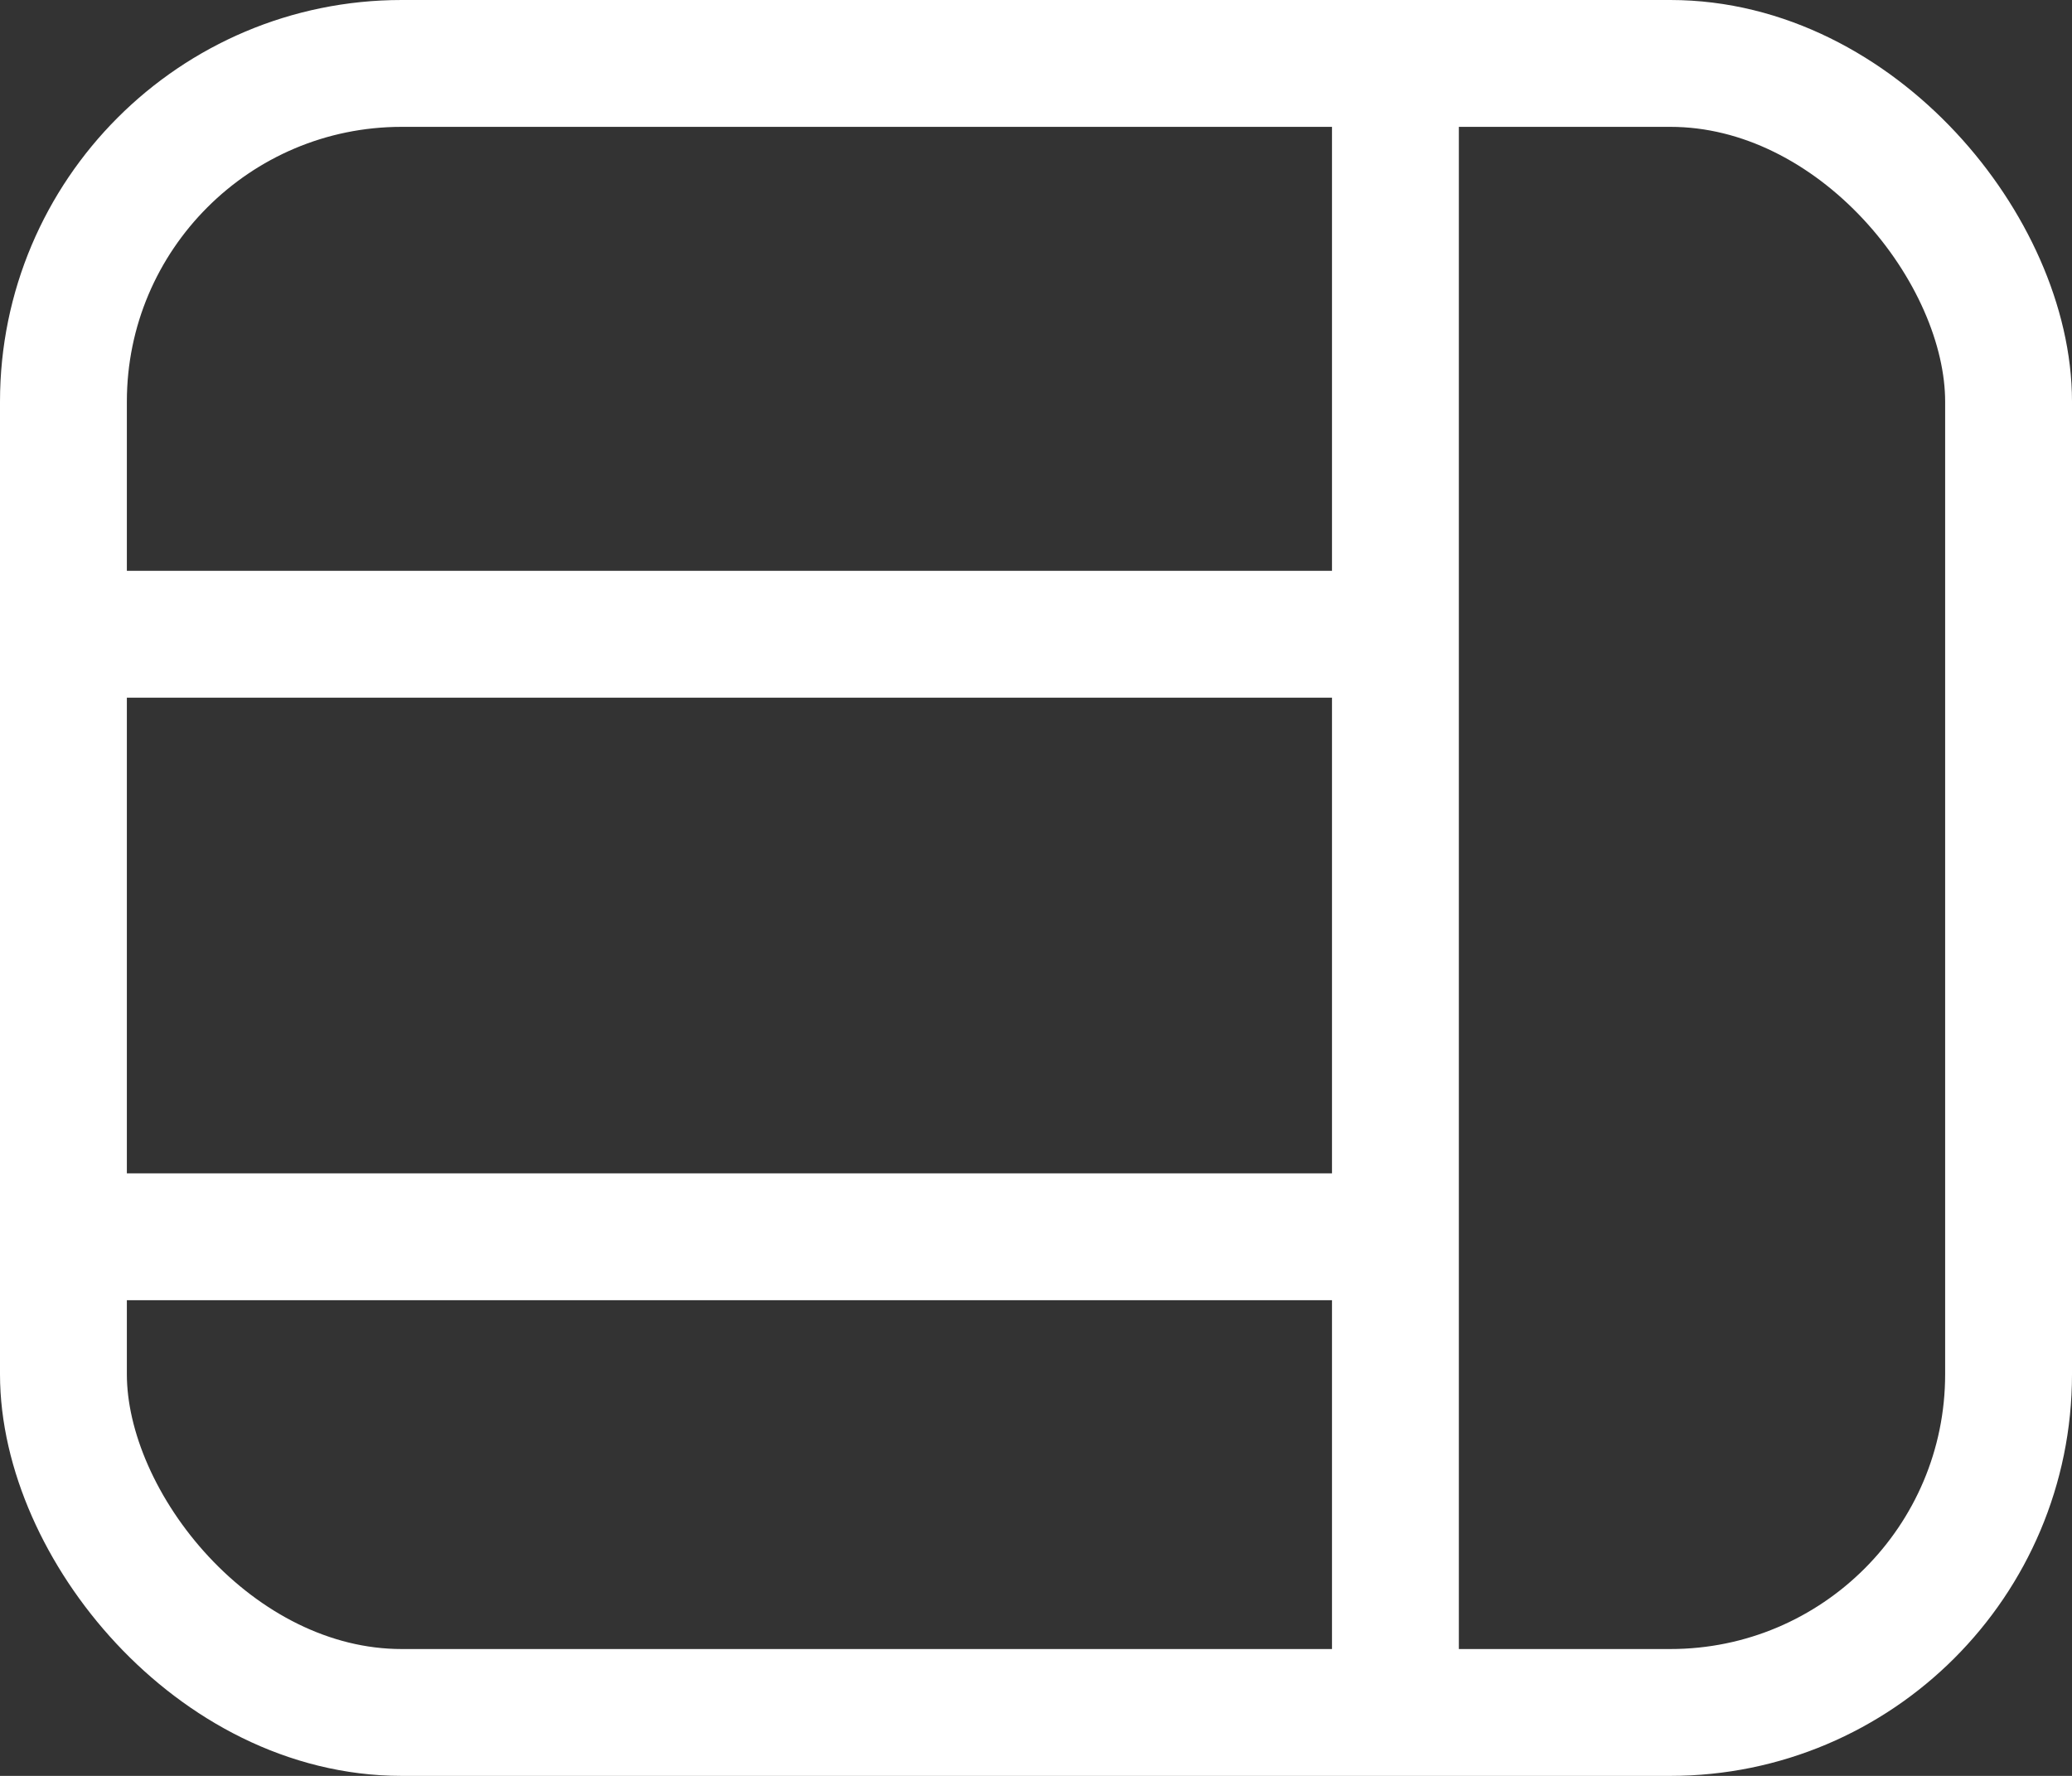
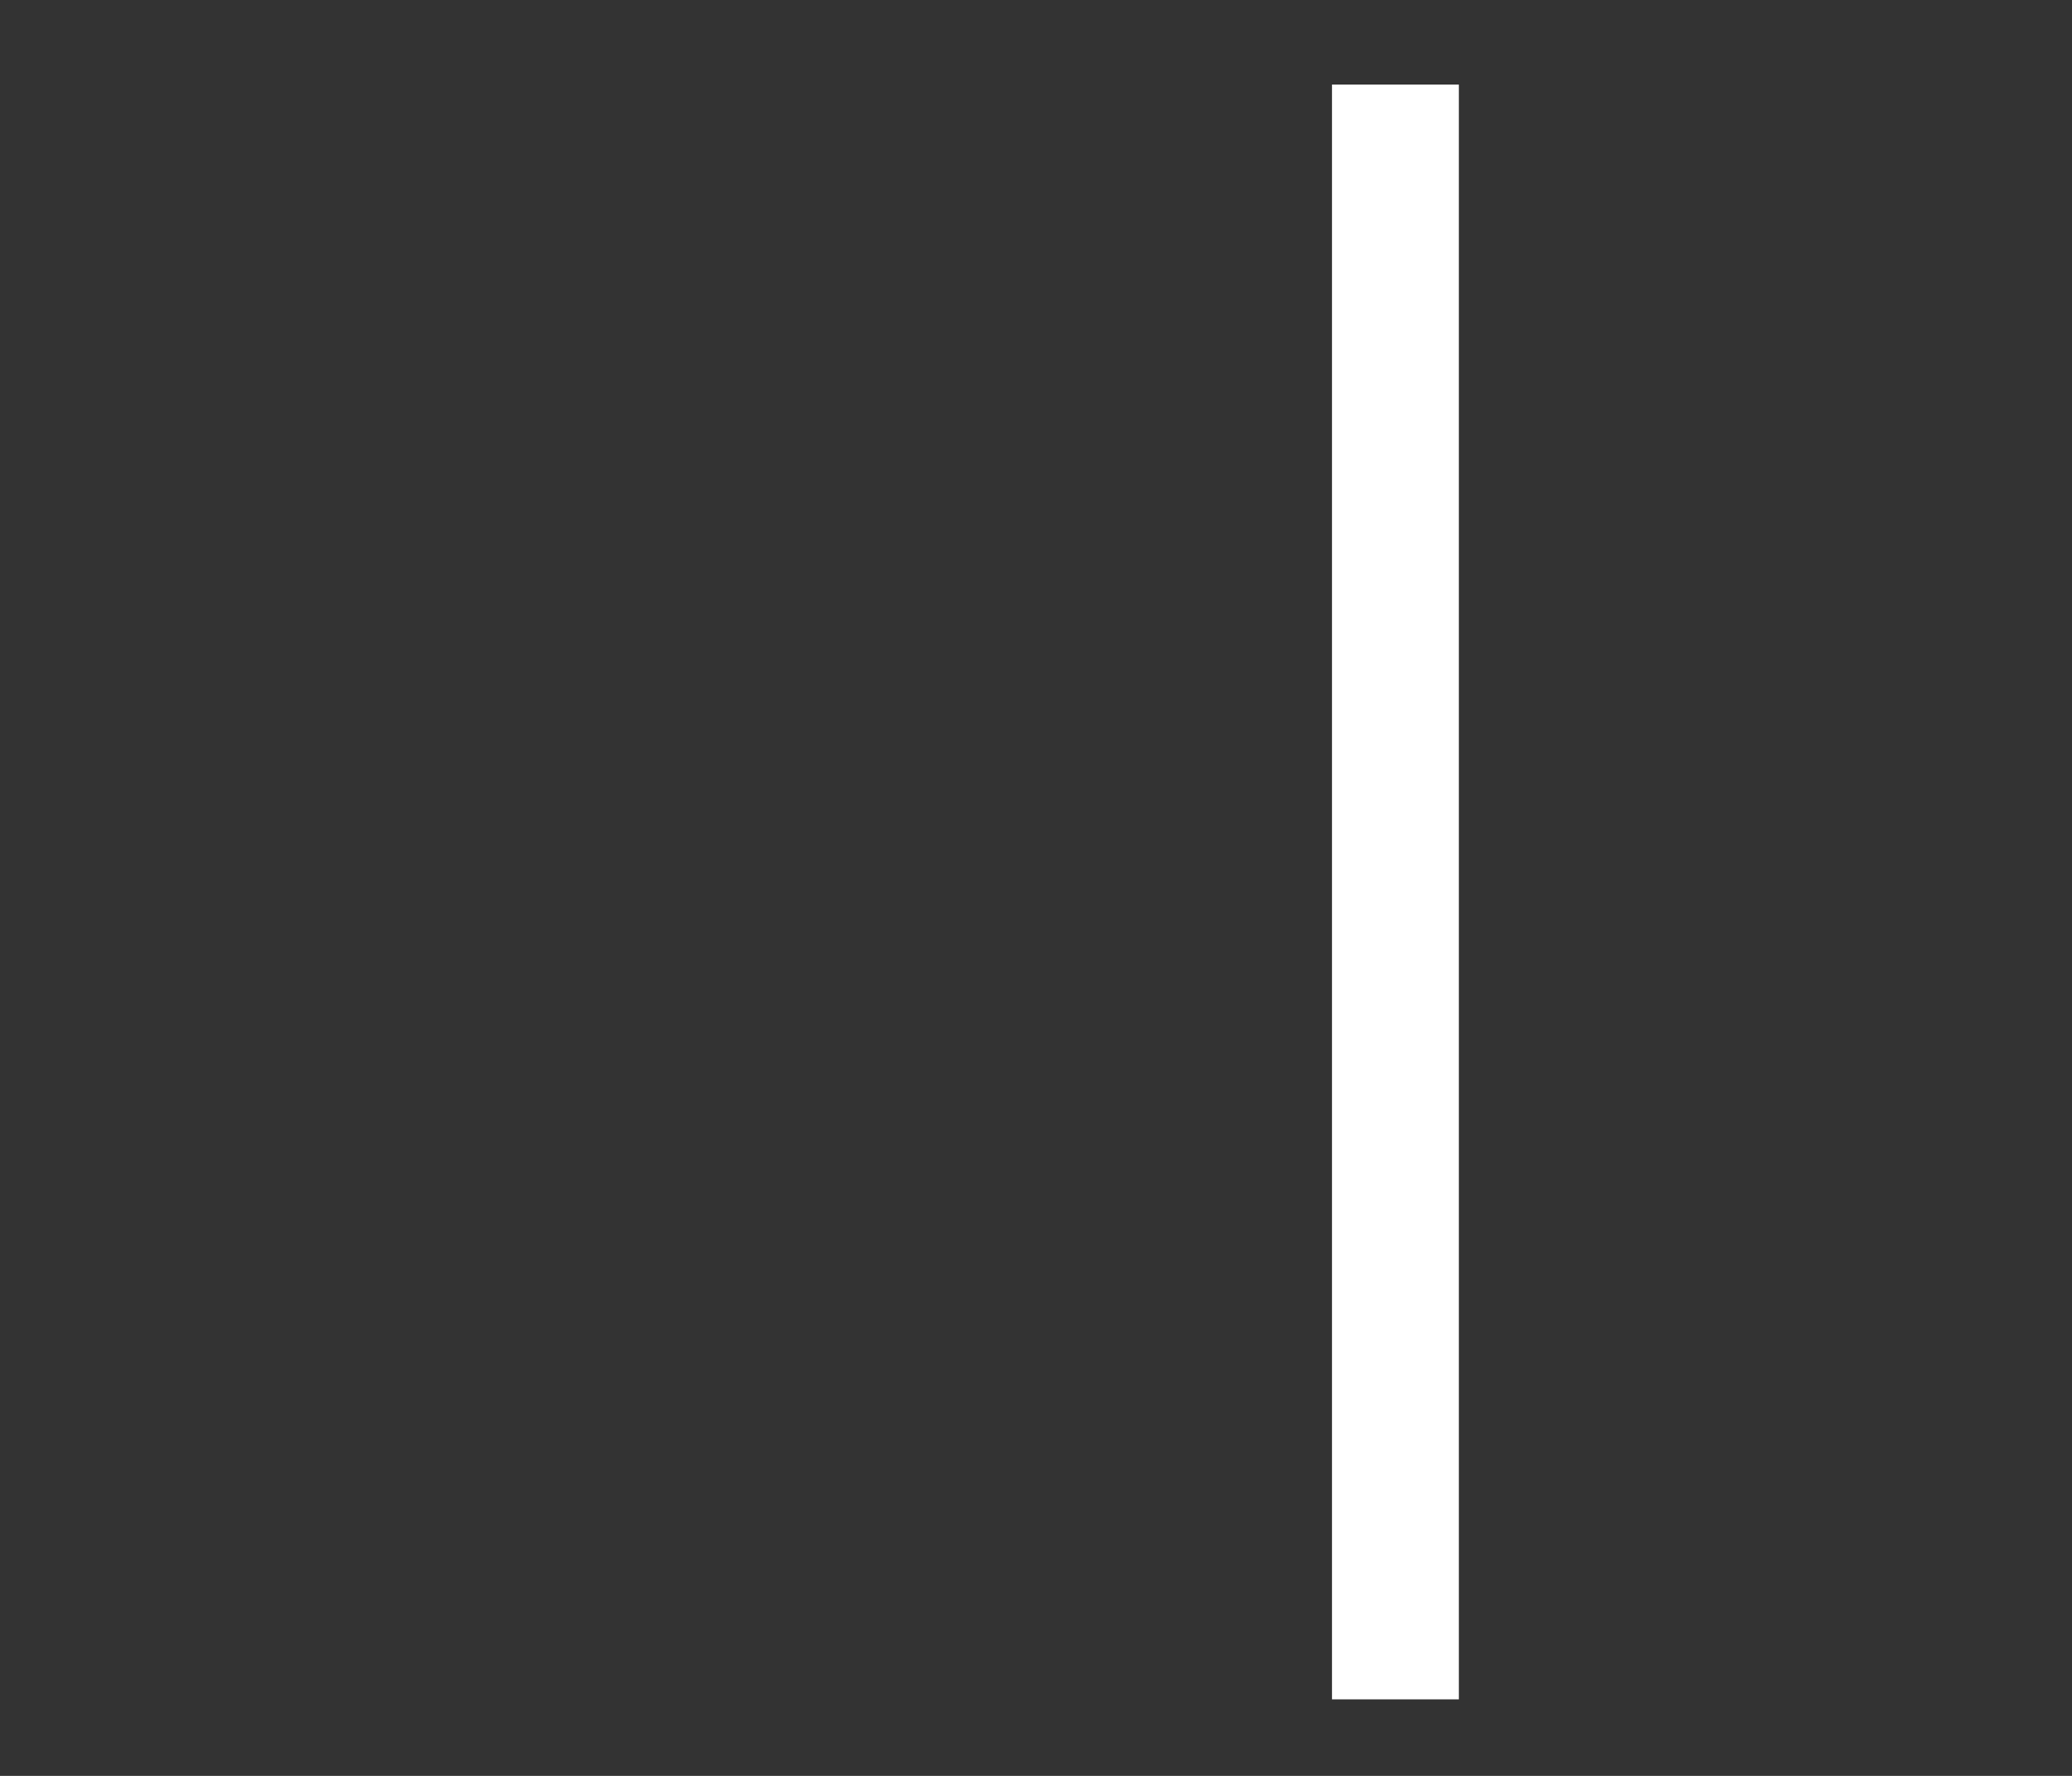
<svg xmlns="http://www.w3.org/2000/svg" width="49px" height="42px" viewBox="0 0 49 42" version="1.1">
  <rect x="0" y="0" width="49" height="42" fill="#333333" stroke="none" />
  <title>ic特色</title>
  <desc>Created with Sketch.</desc>
  <defs />
  <g id="Page-1" stroke="none" stroke-width="1" fill="none" fill-rule="evenodd">
    <g id="ic特色" stroke="#FFFFFF" stroke-width="3">
-       <rect id="Rectangle-30" x="1.5" y="1.5" width="46" height="39" rx="8" />
      <path d="M33,2 L33,40.19" id="Path-2" />
-       <path d="M2,15 L32.684,15" id="Path-4" />
-       <path d="M2,29.25 L32.684,29.25" id="Path-4-Copy-2" />
    </g>
  </g>
</svg>